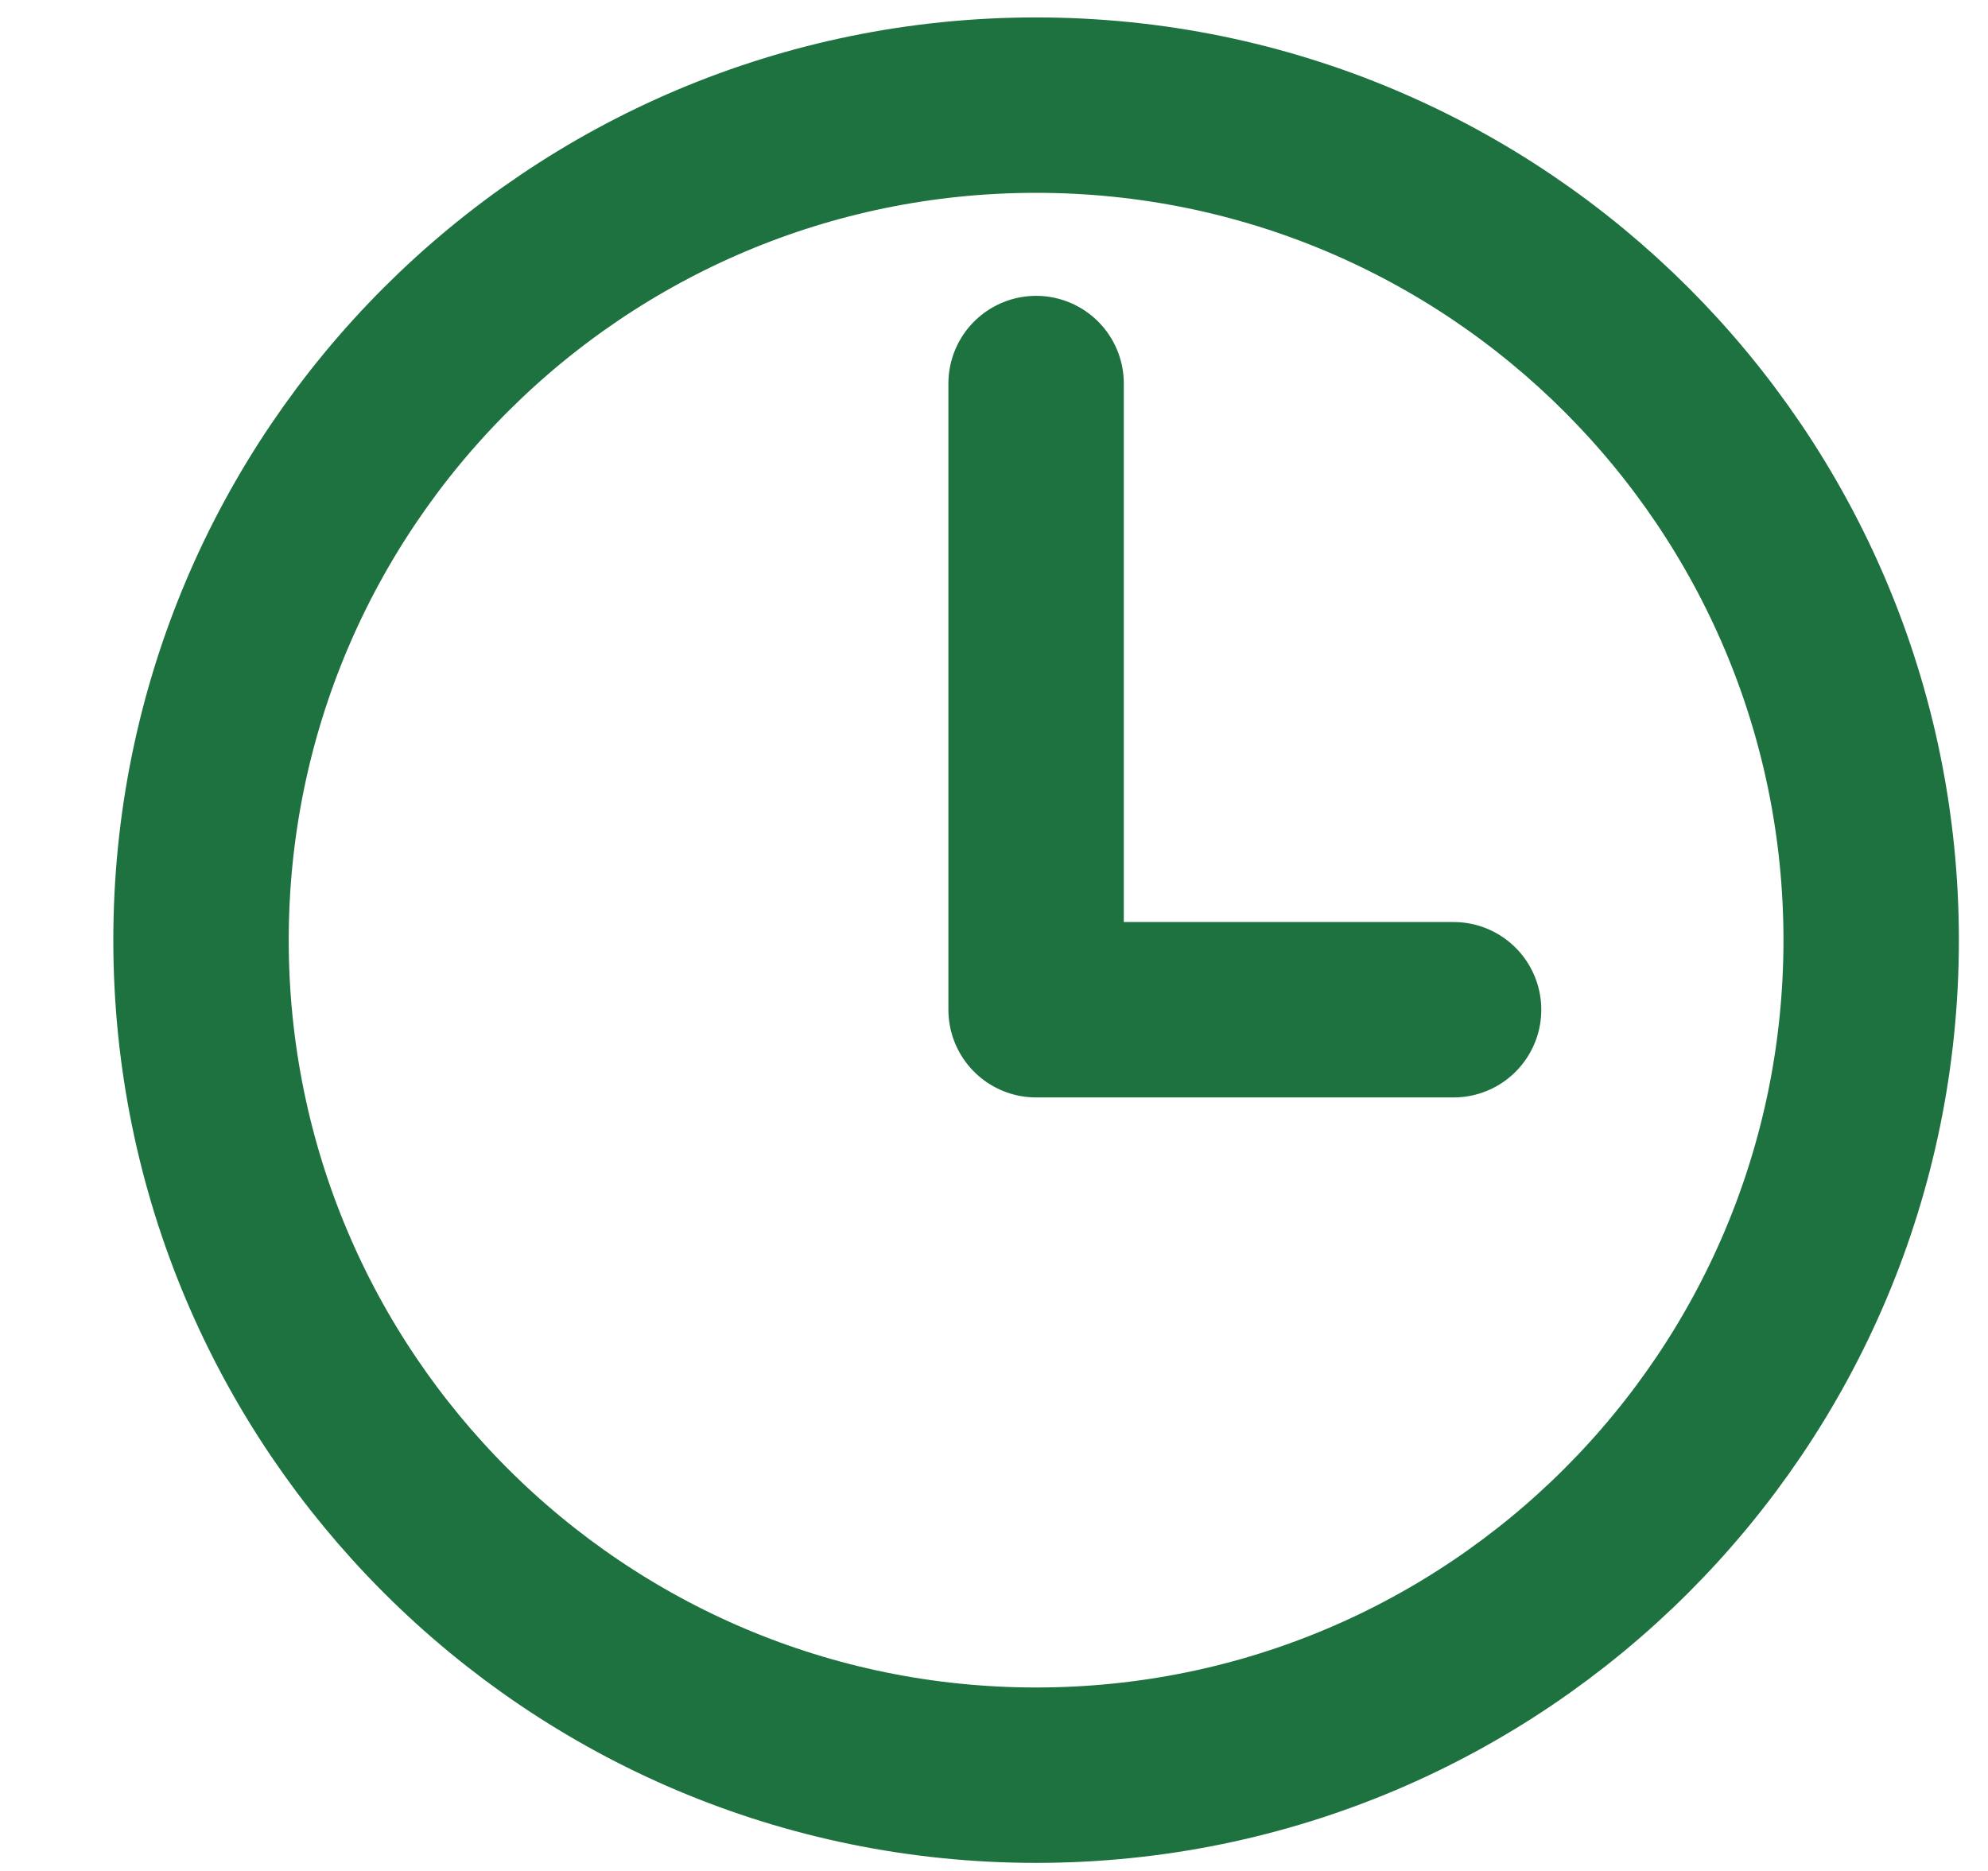
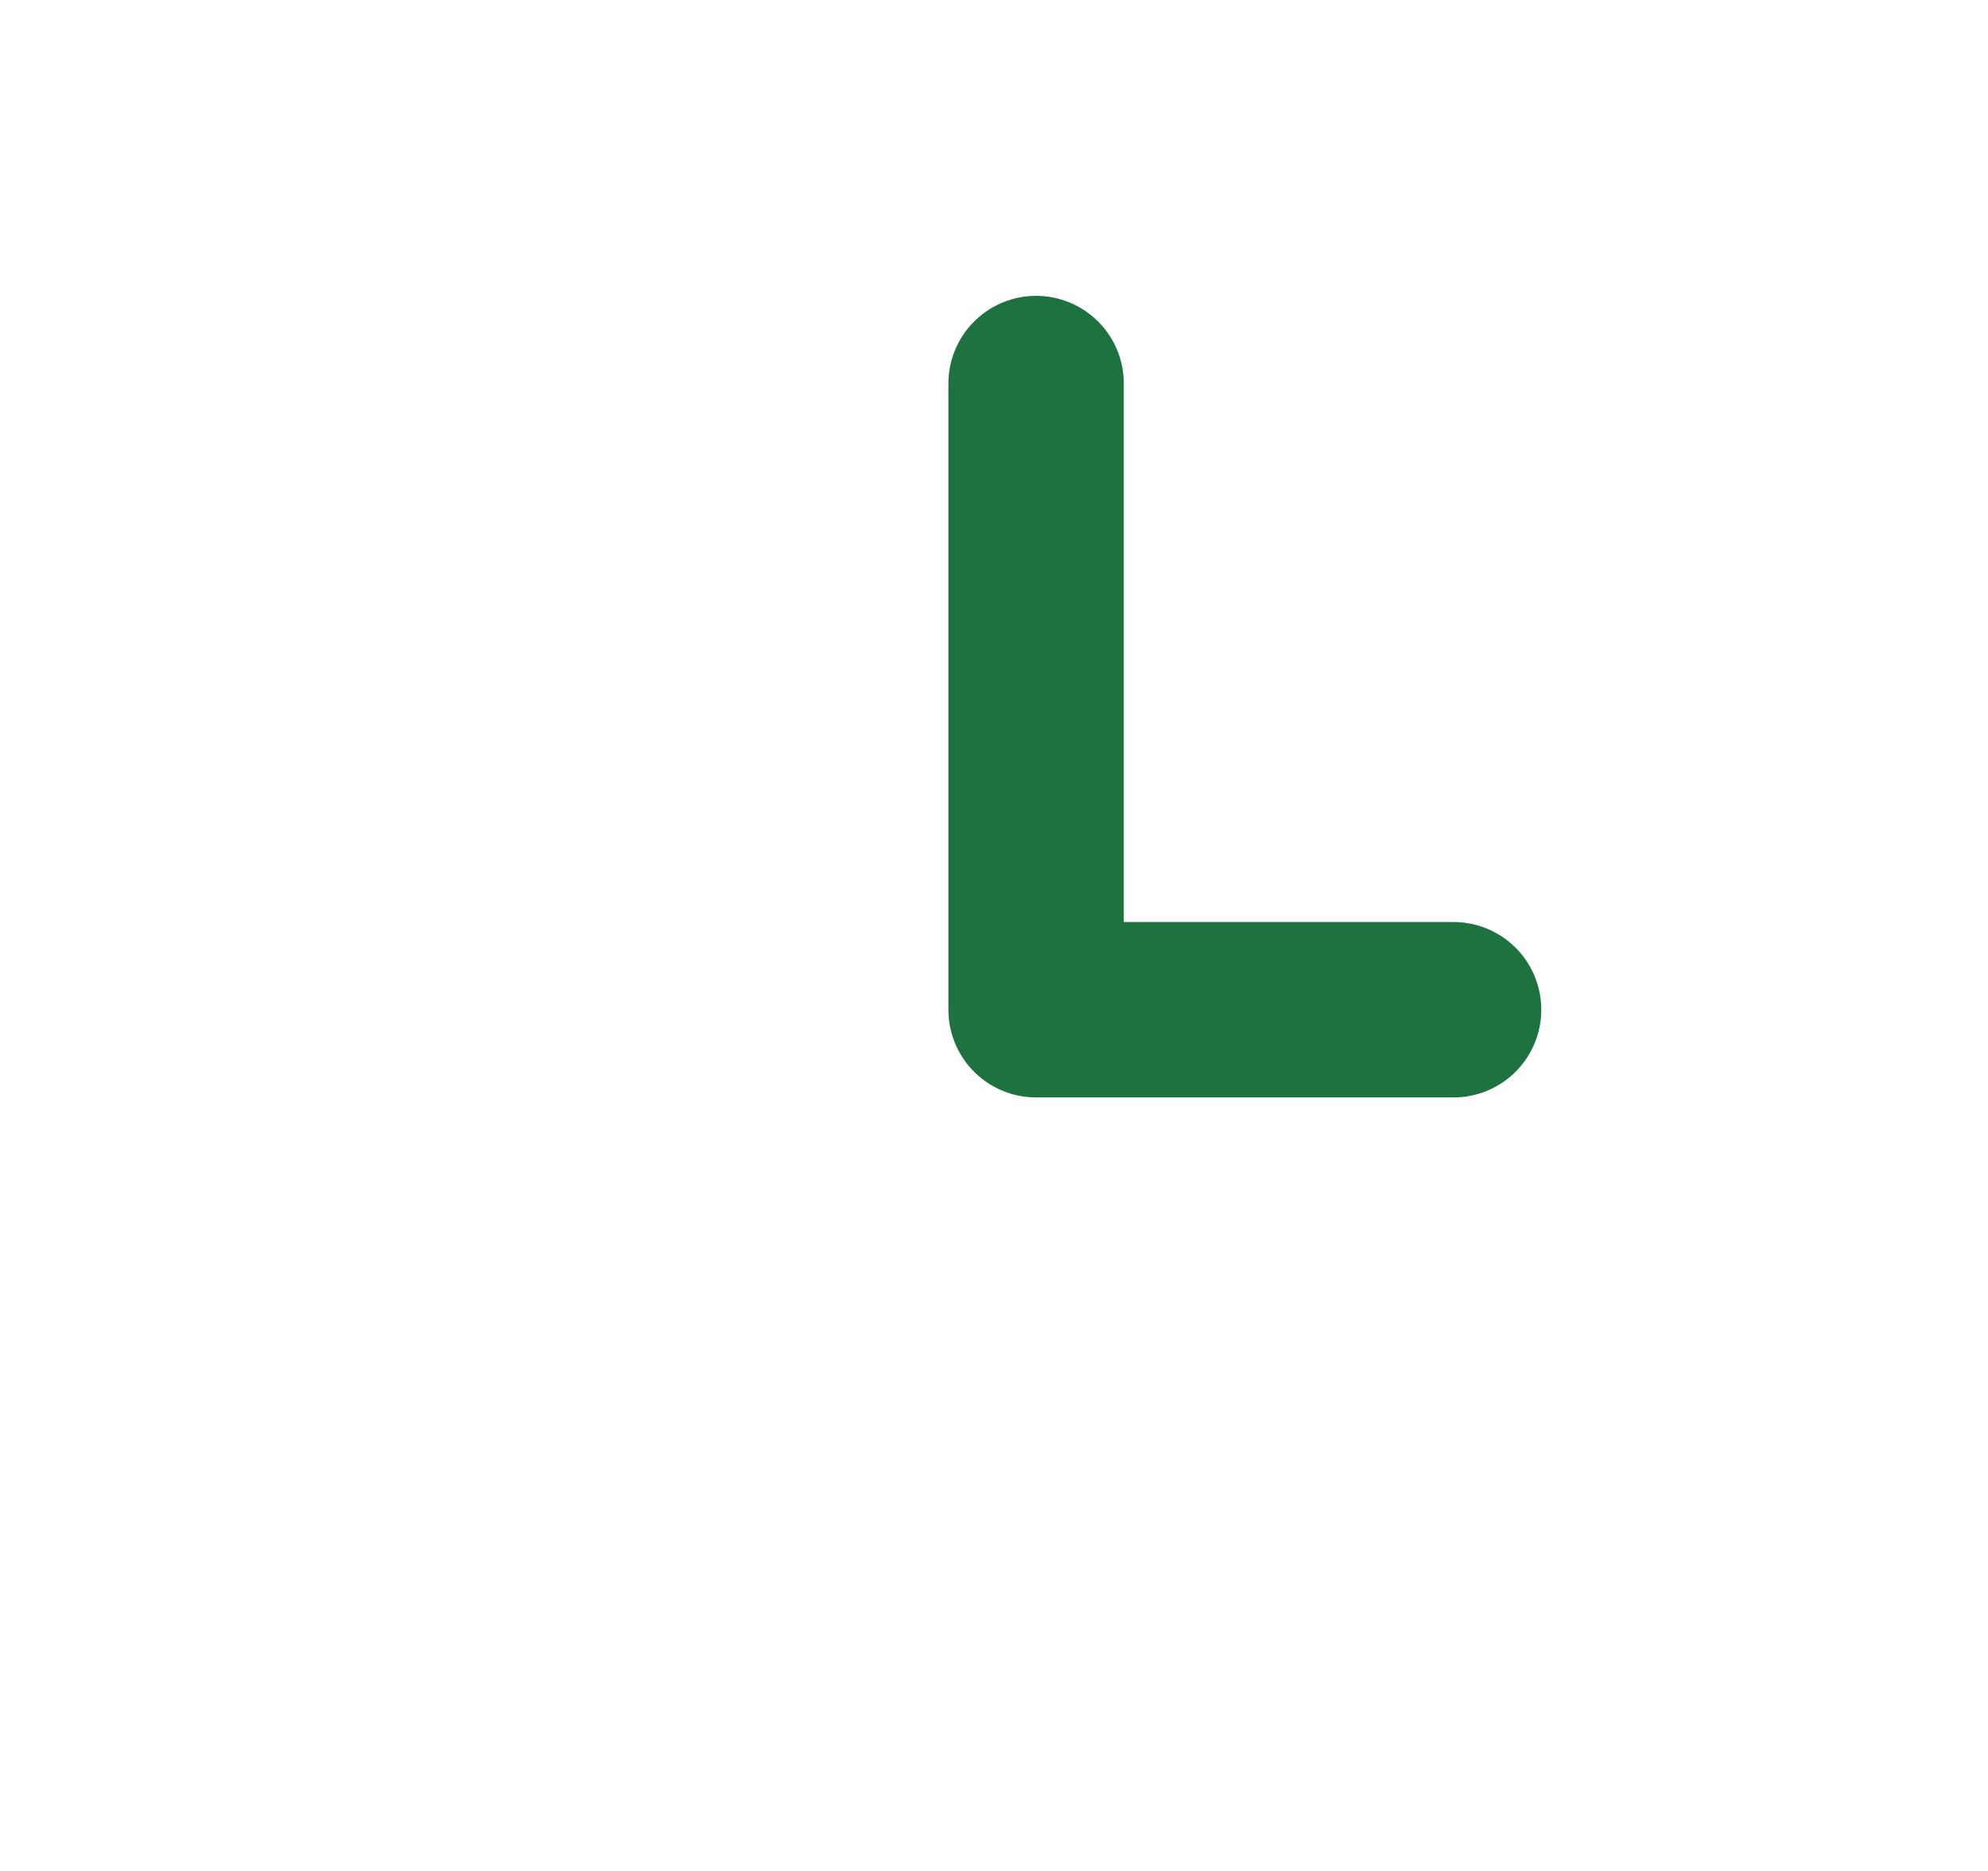
<svg xmlns="http://www.w3.org/2000/svg" width="17" height="16" viewBox="0 0 17 16" fill="none">
-   <path d="M8.86 0.899C4.917 0.899 1.719 4.098 1.719 8.04C1.719 11.983 4.917 15.181 8.86 15.181C12.802 15.181 16.001 11.983 16.001 8.04C16.001 4.098 12.802 0.899 8.86 0.899Z" stroke="#1E7240" stroke-width="1.5" stroke-miterlimit="10" />
  <path d="M8.86 3.28V8.635H12.43" stroke="#1E7240" stroke-width="1.5" stroke-linecap="round" stroke-linejoin="round" />
</svg>